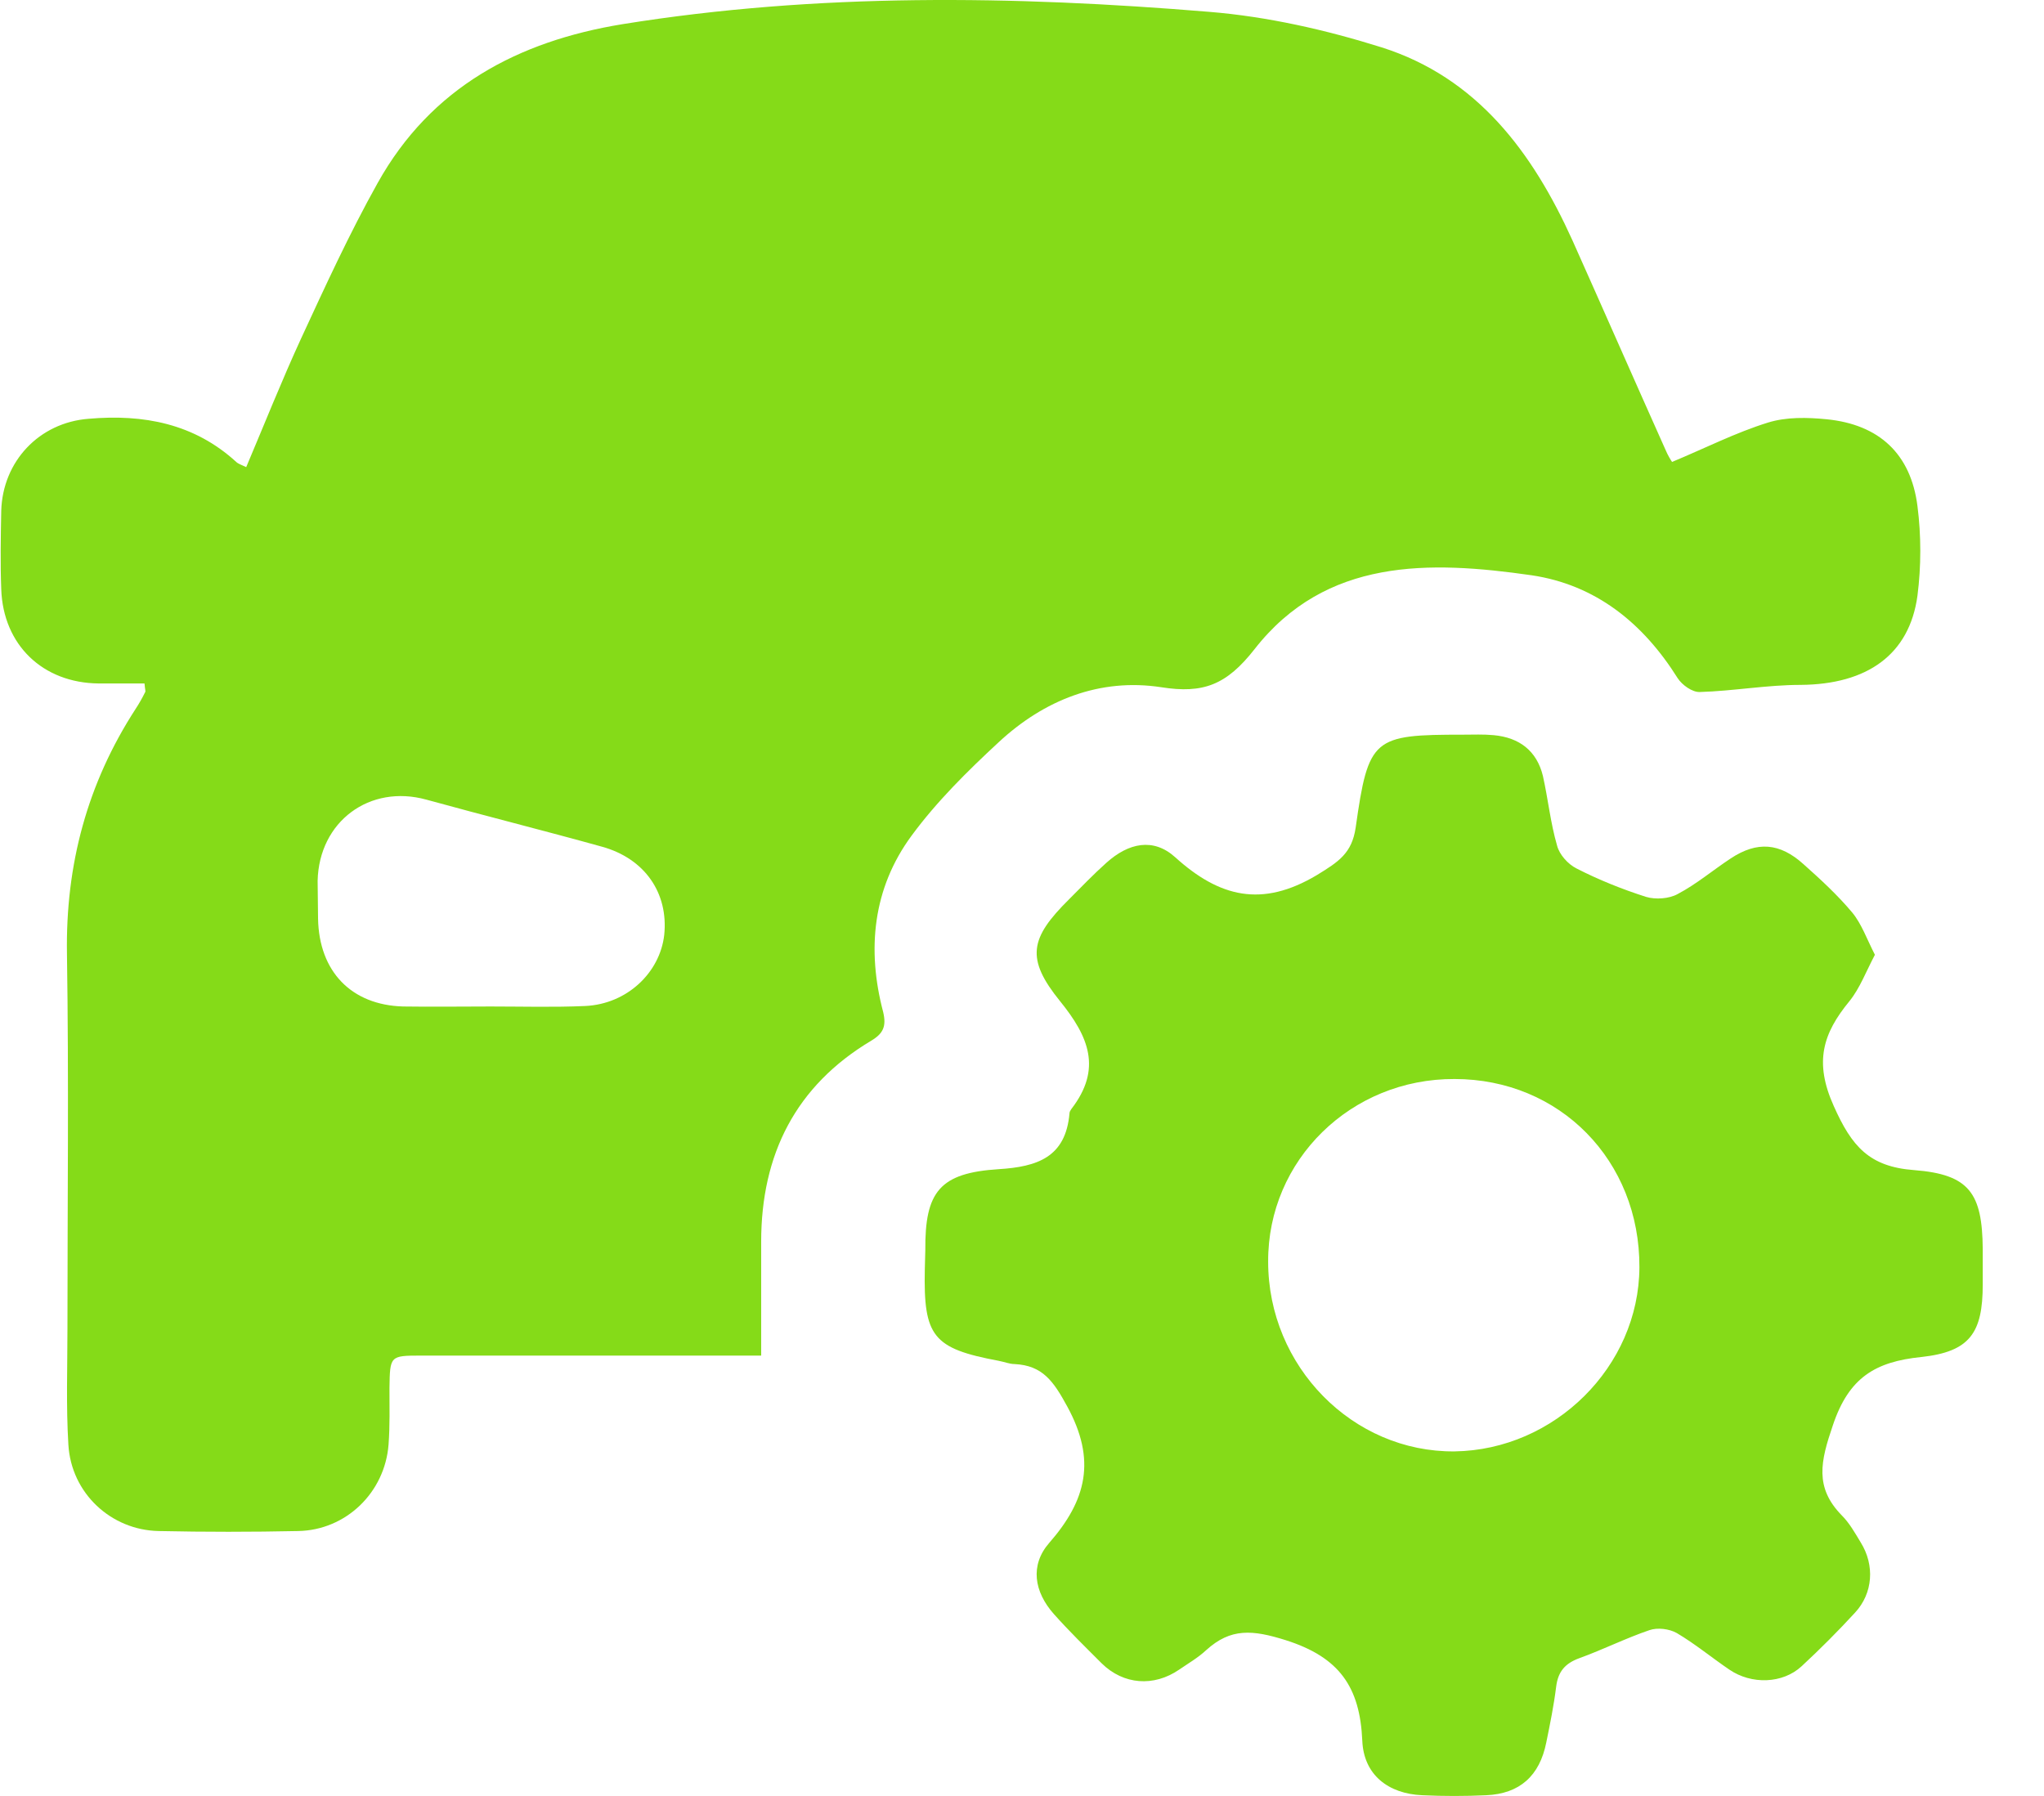
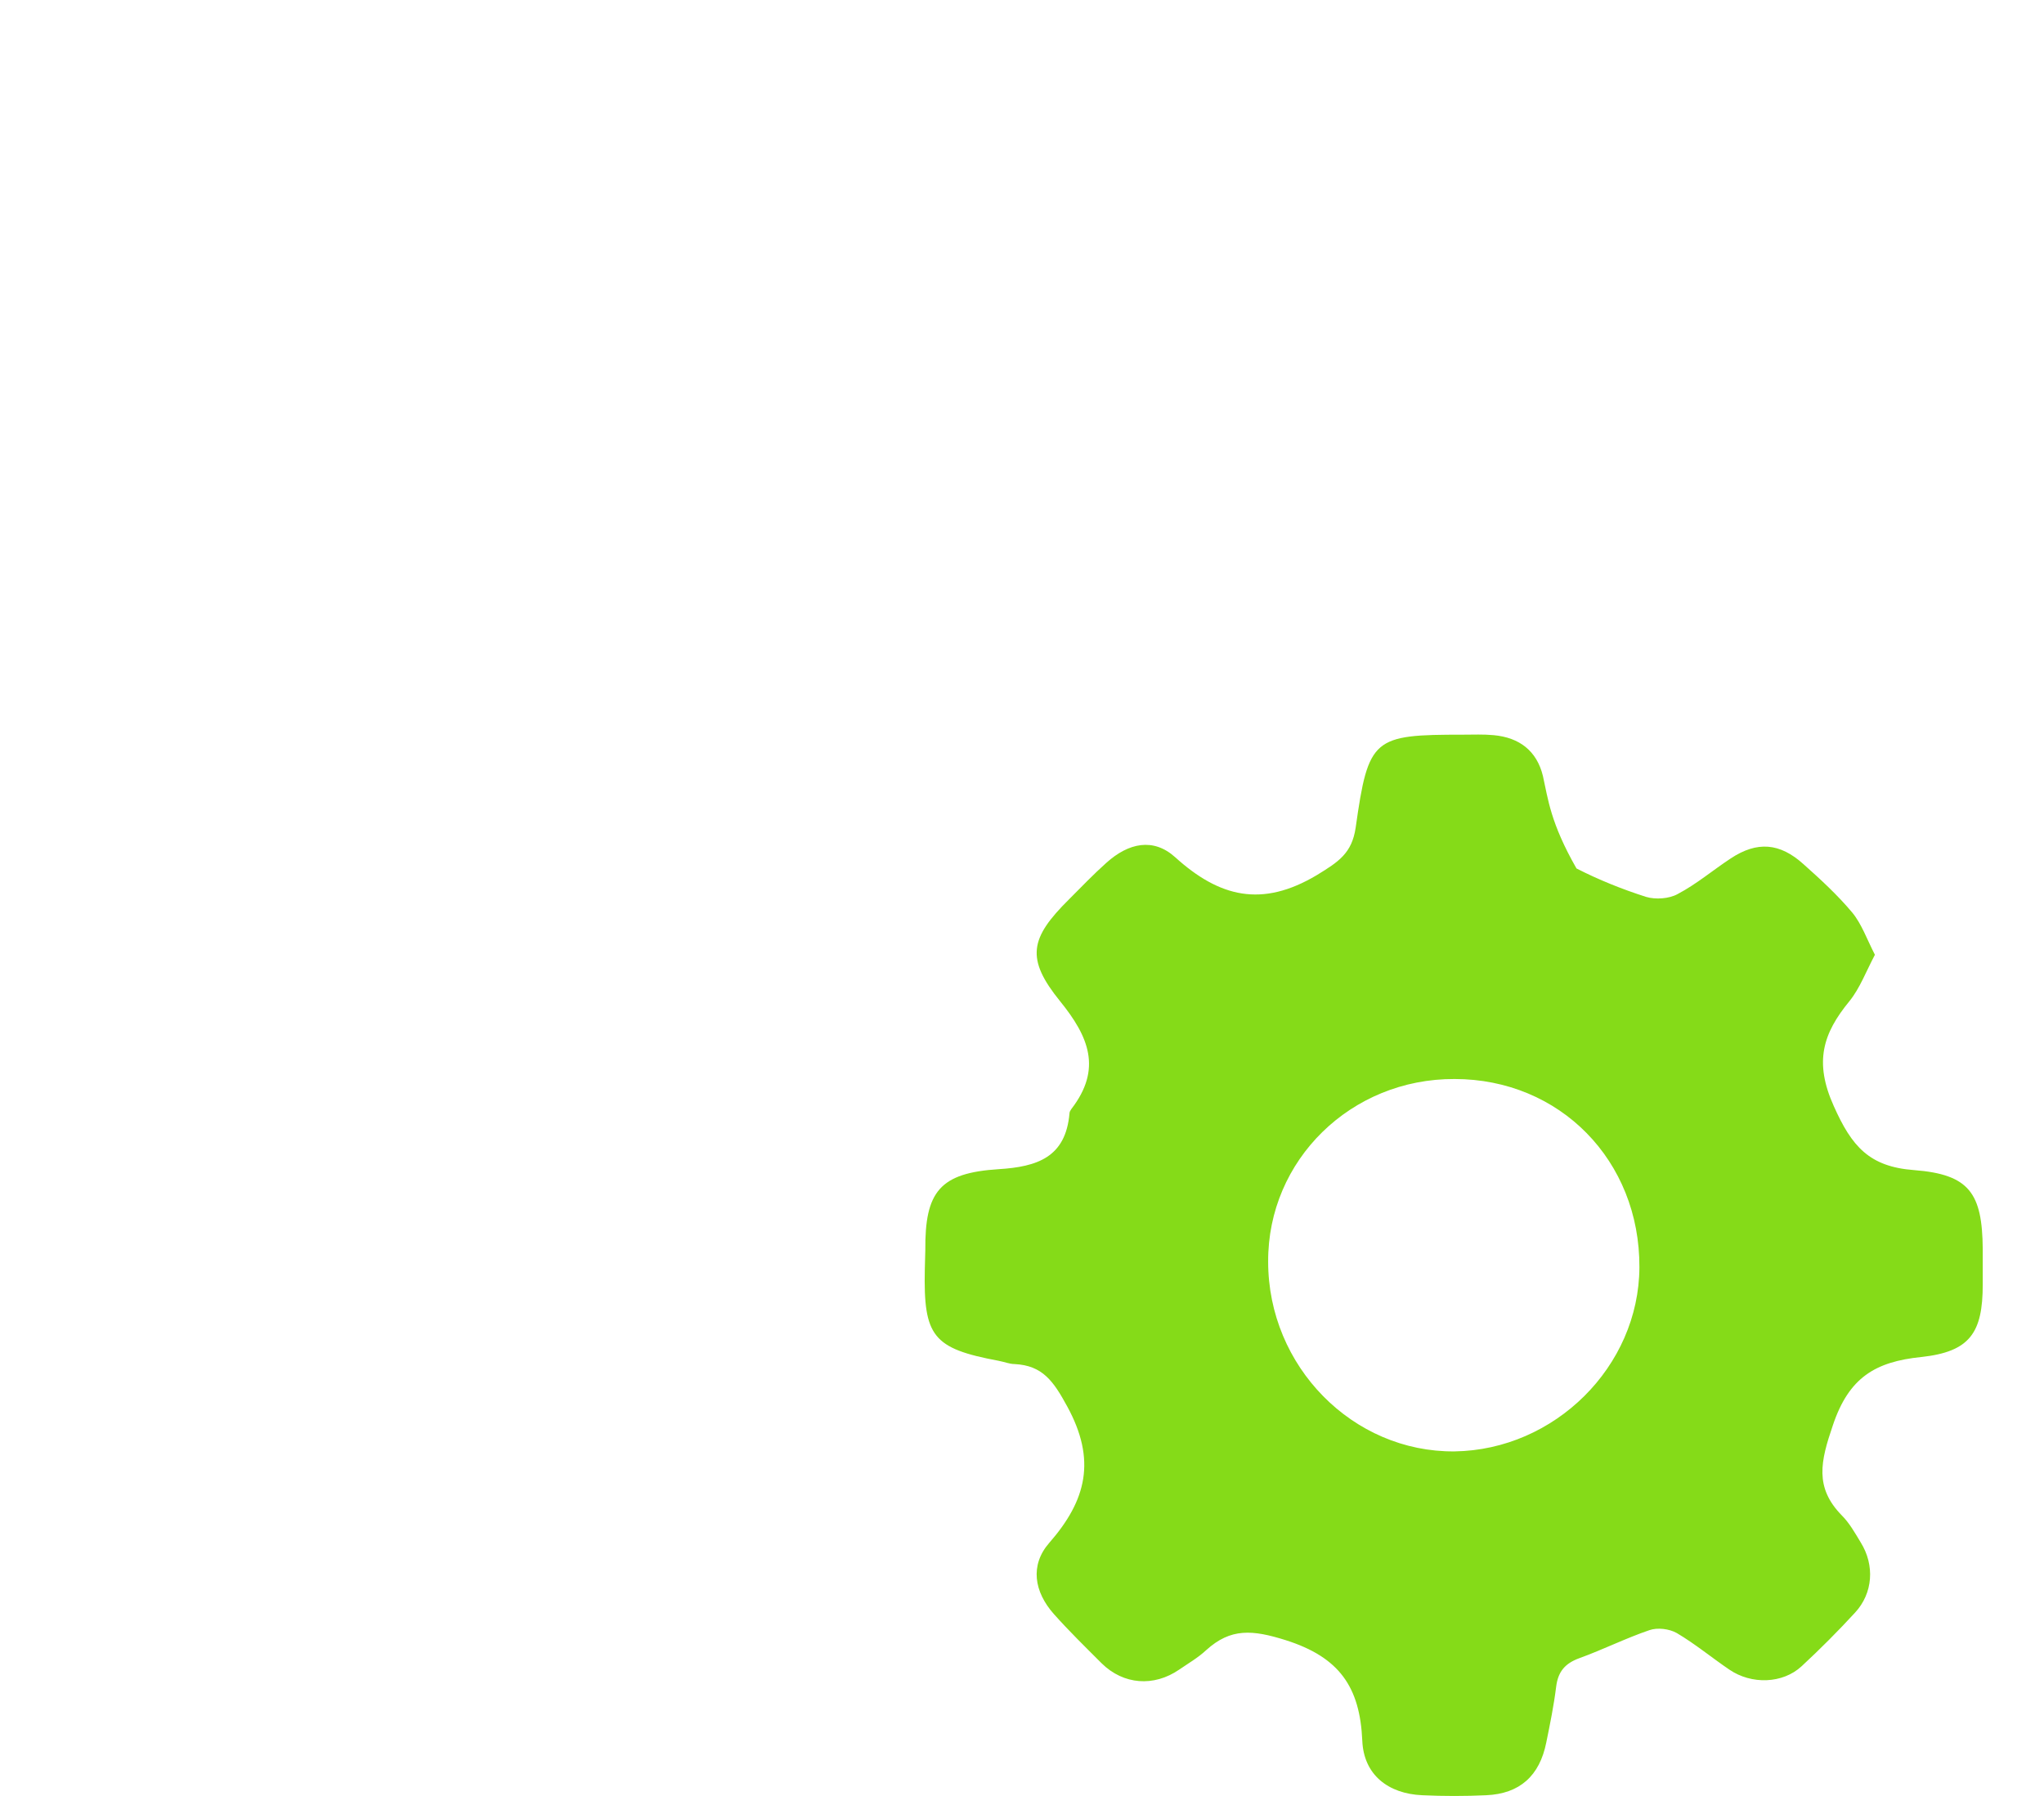
<svg xmlns="http://www.w3.org/2000/svg" width="33" height="29" viewBox="0 0 33 29" fill="none">
-   <path d="M16.122 11.986C16.855 11.304 17.756 10.944 18.749 11.097C19.428 11.204 19.802 11.059 20.253 10.484C21.406 9.006 23.078 9.052 24.727 9.289C25.765 9.443 26.529 10.063 27.086 10.951C27.155 11.059 27.323 11.181 27.445 11.174C27.987 11.158 28.529 11.059 29.071 11.059C30.148 11.051 30.828 10.569 30.957 9.619C31.018 9.144 31.018 8.646 30.957 8.171C30.85 7.329 30.339 6.854 29.491 6.77C29.178 6.739 28.842 6.731 28.545 6.823C28.025 6.984 27.529 7.237 26.995 7.459C26.979 7.436 26.926 7.352 26.888 7.26C26.384 6.134 25.887 5 25.384 3.875C24.742 2.458 23.849 1.255 22.307 0.765C21.406 0.482 20.459 0.267 19.52 0.191C16.359 -0.07 13.198 -0.116 10.052 0.39C8.365 0.665 6.96 1.408 6.097 2.955C5.639 3.775 5.25 4.625 4.86 5.468C4.547 6.149 4.273 6.839 3.975 7.543C3.898 7.505 3.845 7.49 3.814 7.459C3.135 6.839 2.318 6.685 1.432 6.762C0.631 6.823 0.043 7.451 0.02 8.248C0.012 8.669 0.004 9.09 0.02 9.512C0.05 10.415 0.692 11.028 1.593 11.036C1.845 11.036 2.089 11.036 2.333 11.036C2.341 11.135 2.356 11.166 2.341 11.181C2.295 11.273 2.249 11.357 2.188 11.449C1.409 12.652 1.058 13.961 1.081 15.401C1.112 17.416 1.089 19.438 1.089 21.452C1.089 22.08 1.066 22.701 1.104 23.328C1.15 24.11 1.791 24.707 2.562 24.722C3.31 24.738 4.066 24.738 4.815 24.722C5.586 24.707 6.212 24.102 6.273 23.328C6.296 23.022 6.288 22.716 6.288 22.409C6.296 21.896 6.296 21.889 6.792 21.889C8.487 21.889 10.175 21.889 11.87 21.889C12.03 21.889 12.19 21.889 12.289 21.889C12.289 21.245 12.289 20.648 12.289 20.05C12.289 18.641 12.847 17.531 14.068 16.803C14.259 16.688 14.313 16.573 14.259 16.343C13.992 15.332 14.091 14.344 14.717 13.494C15.122 12.943 15.618 12.453 16.122 11.986ZM10.724 15.095C10.655 15.708 10.121 16.213 9.449 16.244C8.945 16.267 8.434 16.252 7.922 16.252C7.449 16.252 6.983 16.259 6.51 16.252C5.67 16.229 5.151 15.685 5.135 14.835C5.135 14.628 5.128 14.429 5.128 14.222C5.151 13.264 5.968 12.659 6.884 12.912C7.83 13.173 8.777 13.41 9.716 13.671C10.411 13.862 10.793 14.421 10.724 15.095Z" fill="#85DB18" />
-   <path d="M30.904 18.894C30.178 18.84 29.896 18.511 29.606 17.86C29.285 17.148 29.43 16.688 29.858 16.167C30.026 15.96 30.125 15.692 30.27 15.417C30.14 15.164 30.056 14.919 29.904 14.735C29.667 14.452 29.392 14.199 29.117 13.954C28.735 13.609 28.369 13.579 27.941 13.862C27.651 14.053 27.392 14.275 27.086 14.436C26.949 14.513 26.727 14.528 26.575 14.482C26.193 14.36 25.811 14.207 25.452 14.023C25.315 13.954 25.177 13.801 25.139 13.655C25.032 13.287 24.994 12.905 24.91 12.529C24.811 12.123 24.529 11.909 24.116 11.871C23.948 11.855 23.788 11.863 23.62 11.863C22.169 11.863 22.093 11.909 21.887 13.364C21.826 13.778 21.612 13.915 21.261 14.13C20.375 14.659 19.688 14.49 18.97 13.839C18.619 13.525 18.222 13.609 17.863 13.931C17.657 14.115 17.458 14.322 17.26 14.521C16.626 15.149 16.557 15.478 17.115 16.167C17.581 16.742 17.794 17.262 17.298 17.906C17.283 17.929 17.267 17.952 17.267 17.975C17.206 18.687 16.748 18.84 16.122 18.879C15.175 18.94 14.931 19.239 14.939 20.188C14.939 20.288 14.931 20.395 14.931 20.495C14.908 21.582 15.061 21.774 16.122 21.973C16.206 21.988 16.298 22.026 16.382 22.026C16.832 22.049 17.008 22.302 17.229 22.708C17.703 23.574 17.542 24.225 16.939 24.914C16.626 25.274 16.695 25.703 17.015 26.063C17.26 26.338 17.527 26.599 17.787 26.859C18.138 27.204 18.627 27.242 19.039 26.959C19.184 26.859 19.344 26.767 19.474 26.645C19.871 26.285 20.222 26.316 20.757 26.484C21.627 26.76 21.956 27.242 21.994 28.108C22.017 28.659 22.414 28.965 22.963 28.988C23.307 29.004 23.651 29.004 23.994 28.988C24.536 28.965 24.857 28.674 24.964 28.138C25.025 27.84 25.086 27.541 25.124 27.235C25.155 26.989 25.269 26.859 25.498 26.775C25.88 26.637 26.246 26.453 26.628 26.323C26.758 26.277 26.949 26.3 27.071 26.369C27.369 26.545 27.636 26.767 27.919 26.959C28.277 27.204 28.781 27.189 29.087 26.905C29.384 26.63 29.675 26.338 29.949 26.04C30.24 25.726 30.27 25.274 30.041 24.906C29.949 24.753 29.858 24.592 29.736 24.47C29.293 24.018 29.392 23.597 29.591 23.015C29.85 22.241 30.278 21.988 31.018 21.912C31.805 21.827 32.011 21.521 32.011 20.74C32.011 20.548 32.011 20.357 32.011 20.165C32.003 19.269 31.797 18.963 30.904 18.894ZM23.483 23.436C21.841 23.451 20.474 22.065 20.474 20.372C20.467 18.733 21.81 17.416 23.483 17.423C25.185 17.423 26.476 18.741 26.468 20.464C26.46 22.065 25.101 23.413 23.483 23.436Z" fill="#85DB18" />
+   <path d="M30.904 18.894C30.178 18.84 29.896 18.511 29.606 17.86C29.285 17.148 29.43 16.688 29.858 16.167C30.026 15.96 30.125 15.692 30.27 15.417C30.14 15.164 30.056 14.919 29.904 14.735C29.667 14.452 29.392 14.199 29.117 13.954C28.735 13.609 28.369 13.579 27.941 13.862C27.651 14.053 27.392 14.275 27.086 14.436C26.949 14.513 26.727 14.528 26.575 14.482C26.193 14.36 25.811 14.207 25.452 14.023C25.032 13.287 24.994 12.905 24.91 12.529C24.811 12.123 24.529 11.909 24.116 11.871C23.948 11.855 23.788 11.863 23.62 11.863C22.169 11.863 22.093 11.909 21.887 13.364C21.826 13.778 21.612 13.915 21.261 14.13C20.375 14.659 19.688 14.49 18.97 13.839C18.619 13.525 18.222 13.609 17.863 13.931C17.657 14.115 17.458 14.322 17.26 14.521C16.626 15.149 16.557 15.478 17.115 16.167C17.581 16.742 17.794 17.262 17.298 17.906C17.283 17.929 17.267 17.952 17.267 17.975C17.206 18.687 16.748 18.84 16.122 18.879C15.175 18.94 14.931 19.239 14.939 20.188C14.939 20.288 14.931 20.395 14.931 20.495C14.908 21.582 15.061 21.774 16.122 21.973C16.206 21.988 16.298 22.026 16.382 22.026C16.832 22.049 17.008 22.302 17.229 22.708C17.703 23.574 17.542 24.225 16.939 24.914C16.626 25.274 16.695 25.703 17.015 26.063C17.26 26.338 17.527 26.599 17.787 26.859C18.138 27.204 18.627 27.242 19.039 26.959C19.184 26.859 19.344 26.767 19.474 26.645C19.871 26.285 20.222 26.316 20.757 26.484C21.627 26.76 21.956 27.242 21.994 28.108C22.017 28.659 22.414 28.965 22.963 28.988C23.307 29.004 23.651 29.004 23.994 28.988C24.536 28.965 24.857 28.674 24.964 28.138C25.025 27.84 25.086 27.541 25.124 27.235C25.155 26.989 25.269 26.859 25.498 26.775C25.88 26.637 26.246 26.453 26.628 26.323C26.758 26.277 26.949 26.3 27.071 26.369C27.369 26.545 27.636 26.767 27.919 26.959C28.277 27.204 28.781 27.189 29.087 26.905C29.384 26.63 29.675 26.338 29.949 26.04C30.24 25.726 30.27 25.274 30.041 24.906C29.949 24.753 29.858 24.592 29.736 24.47C29.293 24.018 29.392 23.597 29.591 23.015C29.85 22.241 30.278 21.988 31.018 21.912C31.805 21.827 32.011 21.521 32.011 20.74C32.011 20.548 32.011 20.357 32.011 20.165C32.003 19.269 31.797 18.963 30.904 18.894ZM23.483 23.436C21.841 23.451 20.474 22.065 20.474 20.372C20.467 18.733 21.81 17.416 23.483 17.423C25.185 17.423 26.476 18.741 26.468 20.464C26.46 22.065 25.101 23.413 23.483 23.436Z" fill="#85DB18" />
</svg>